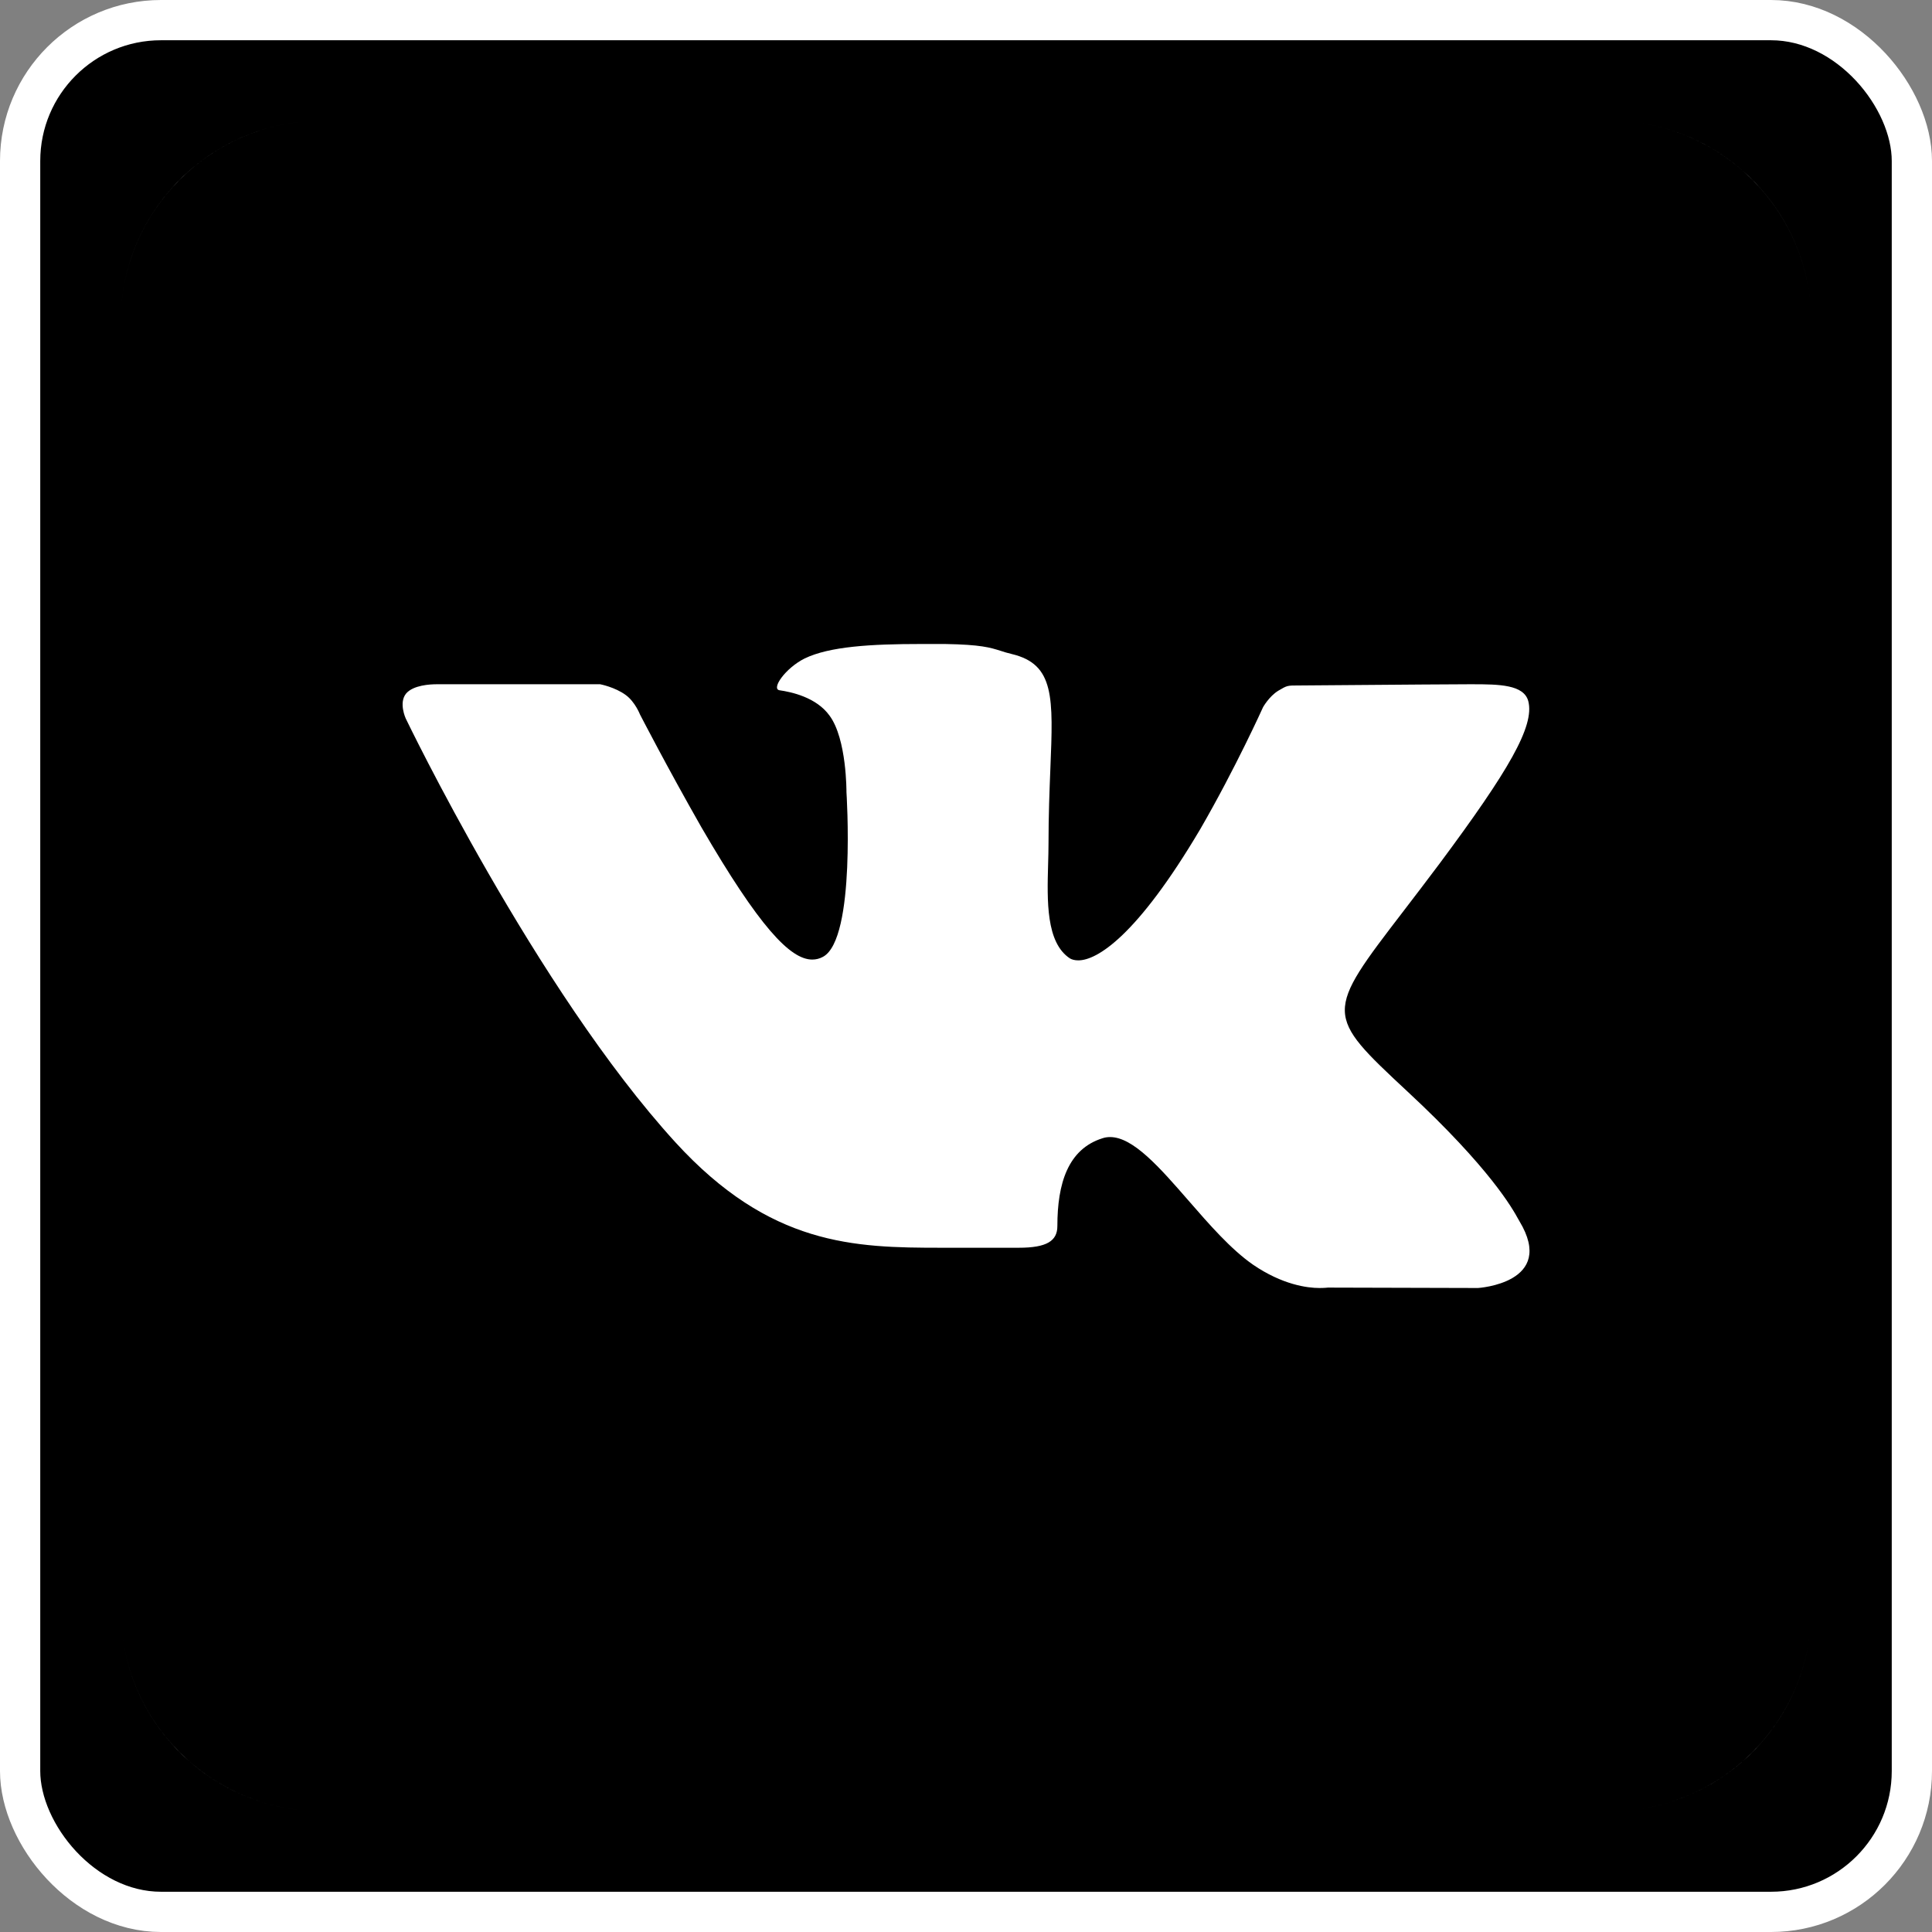
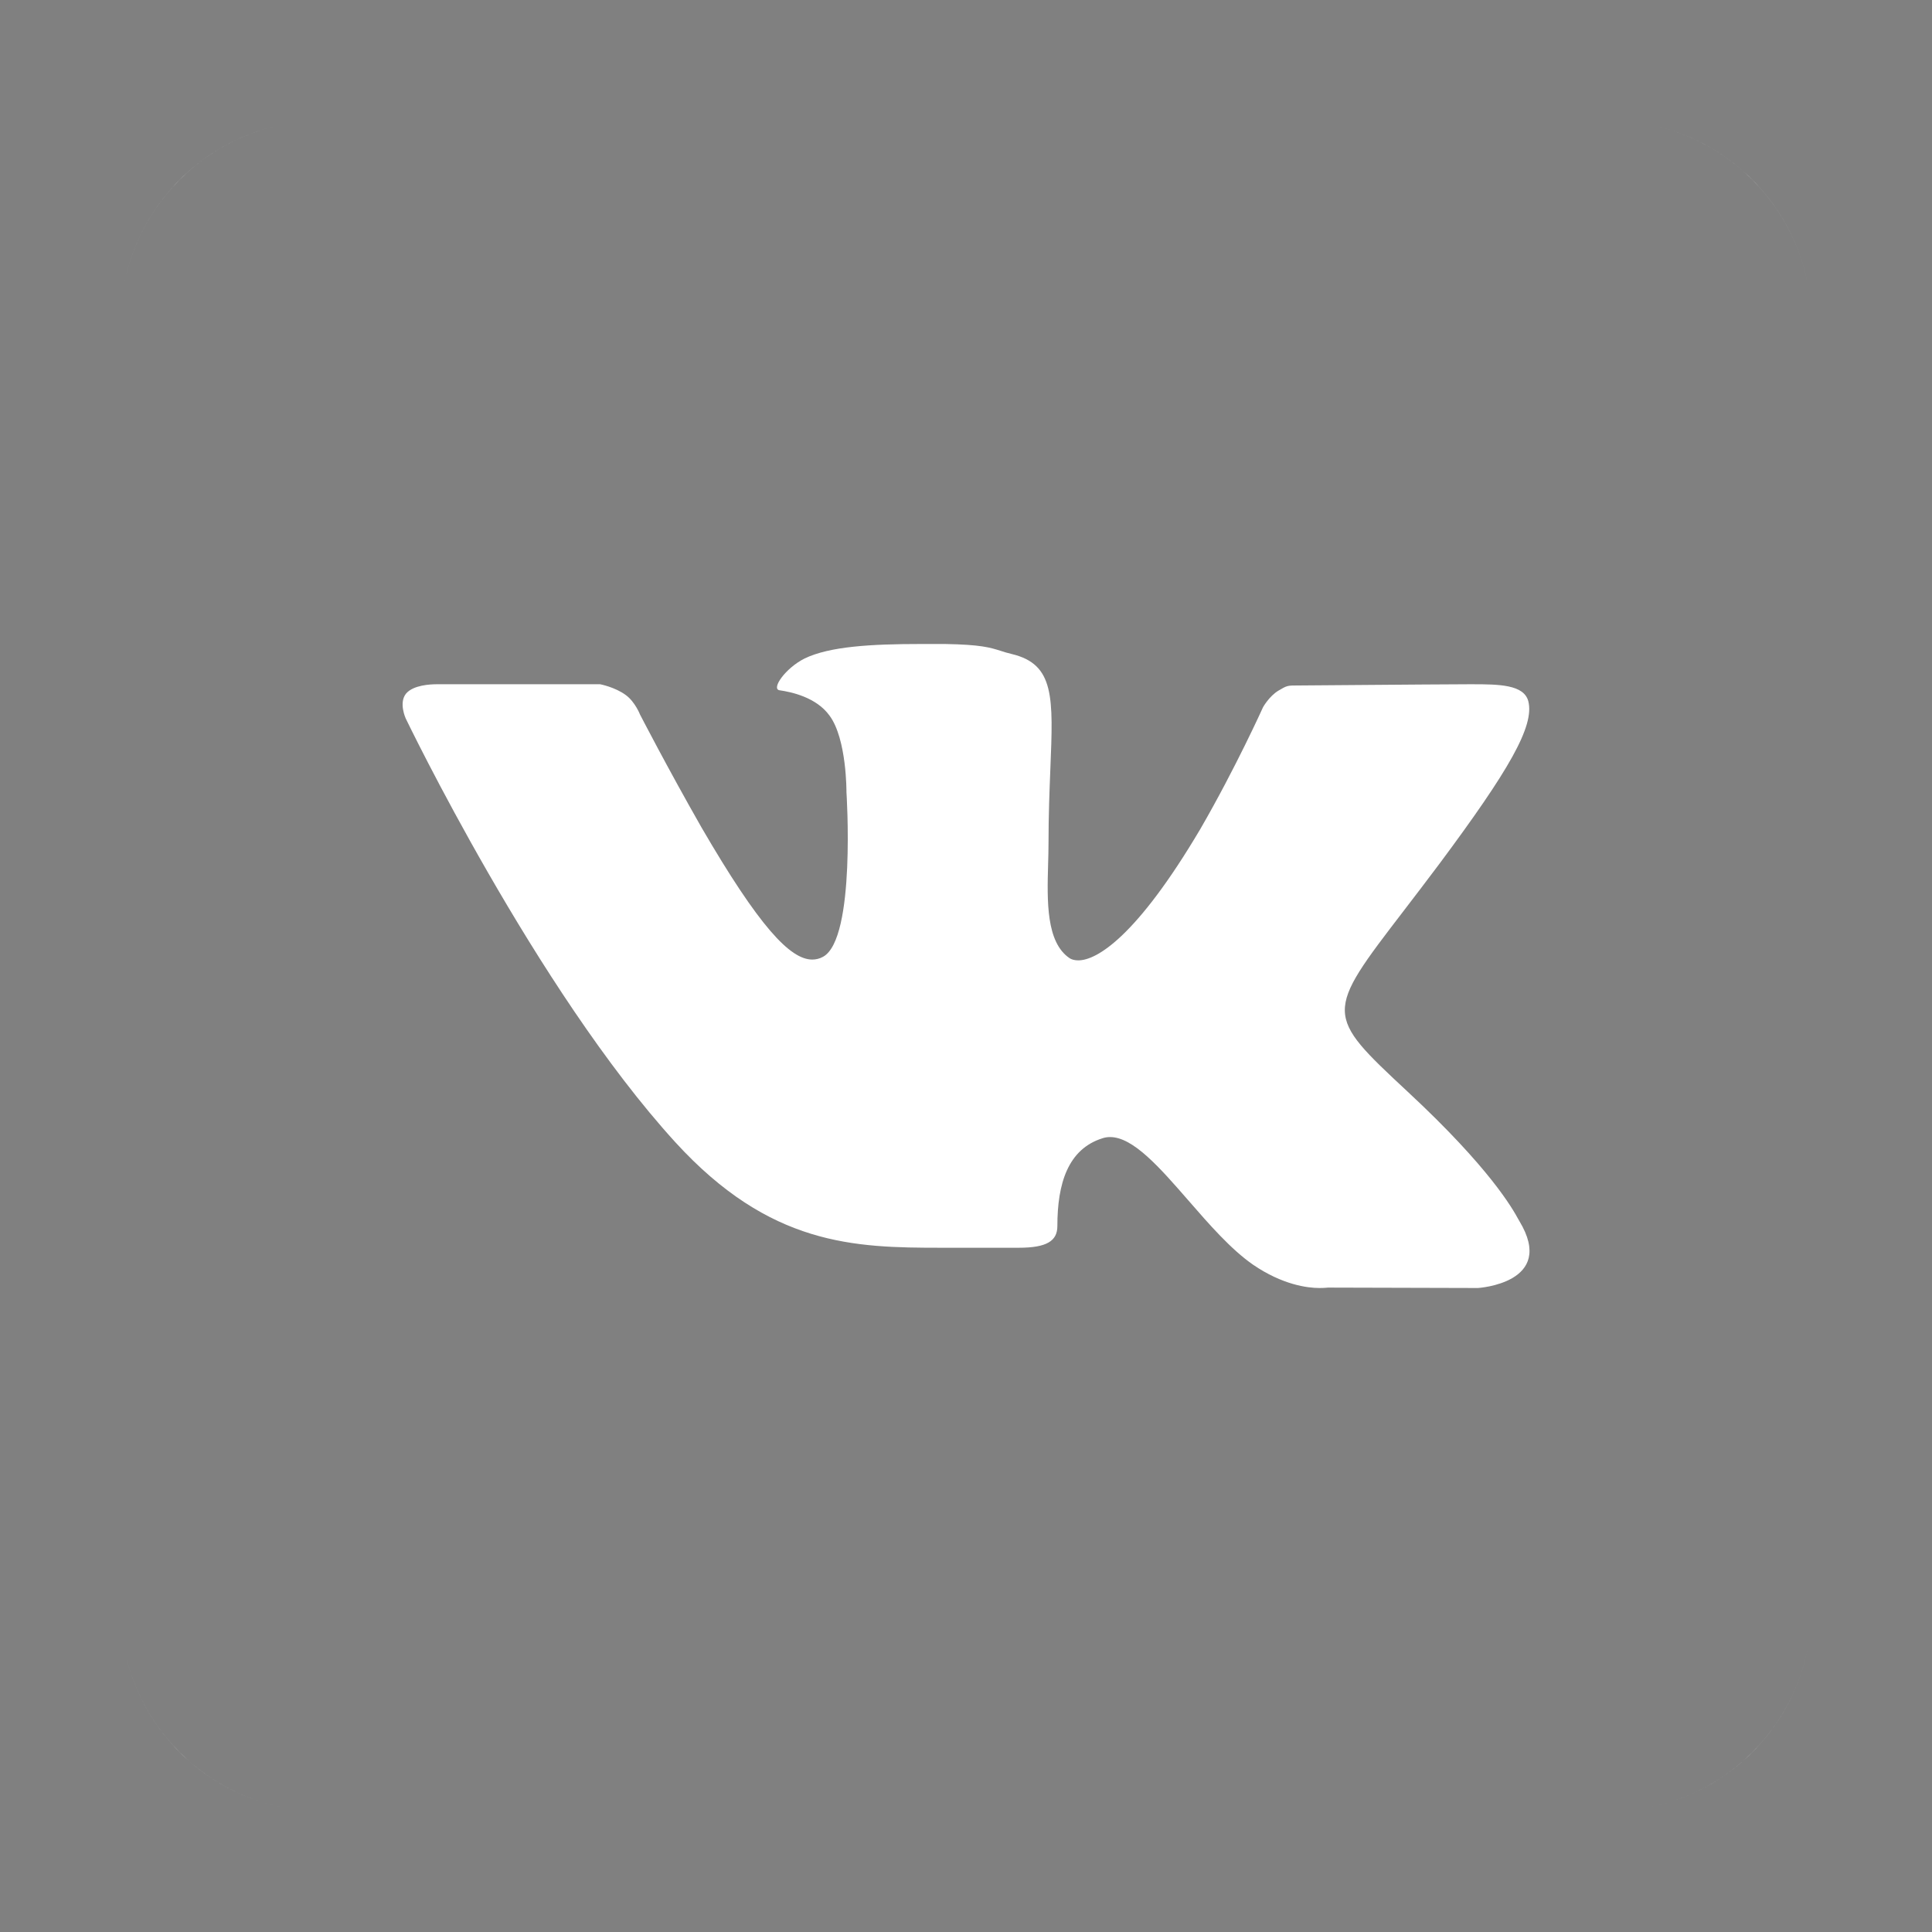
<svg xmlns="http://www.w3.org/2000/svg" width="48" height="48" viewBox="0 0 48 48" fill="none">
  <rect x="0" y="0" width="48" height="48" fill="#808080" stroke="none" />
-   <rect x="0.5" y="0.5" width="47" height="47" rx="3.5" fill="black" />
-   <path fill-rule="evenodd" clip-rule="evenodd" d="M8 3C5.24 3 3 5.24 3 8C3 5.239 5.239 3 8 3ZM45 8C45 5.24 42.76 3 40 3C42.761 3 45 5.239 45 8ZM40 45C42.76 45 45 42.76 45 40C45 42.761 42.761 45 40 45ZM3 40C3 42.76 5.24 45 8 45C5.239 45 3 42.761 3 40ZM32.99 31.99L36.72 32C36.72 32 38.68 31.88 37.75 30.34C37.743 30.329 37.735 30.313 37.722 30.291C37.584 30.04 37.029 29.032 34.97 27.12C32.905 25.196 32.911 25.188 34.879 22.623C35.141 22.281 35.438 21.893 35.77 21.45C37.48 19.15 38.13 18.04 37.97 17.42C37.86 17.01 37.25 17 36.58 17H36.5C36.082 17 34.782 17.011 33.733 17.019C33.023 17.025 32.429 17.03 32.3 17.03H32.27C31.98 17.03 31.98 17.03 31.76 17.16C31.53 17.3 31.38 17.57 31.38 17.57C31.38 17.57 30.7 19.08 29.82 20.6C28.24 23.27 27.25 23.86 26.79 23.86C26.7 23.86 26.63 23.84 26.58 23.81C25.986 23.417 26.015 22.38 26.04 21.472C26.045 21.294 26.05 21.122 26.05 20.96C26.05 20.247 26.075 19.63 26.096 19.099C26.168 17.326 26.202 16.504 25.14 16.25C25.029 16.224 24.944 16.197 24.861 16.17C24.6 16.088 24.369 16.015 23.48 16H22.88C21.64 16 20.61 16.06 19.99 16.36C19.51 16.6 19.15 17.12 19.37 17.15C19.65 17.19 20.28 17.32 20.61 17.78C21.04 18.36 21.03 19.68 21.03 19.68C21.03 19.68 21.27 23.32 20.45 23.77C20.36 23.82 20.27 23.84 20.18 23.84C19.63 23.84 18.86 23.02 17.43 20.56C16.58 19.07 15.9 17.75 15.9 17.75C15.9 17.75 15.78 17.44 15.55 17.27C15.28 17.07 14.91 17 14.91 17H10.91H10.85C10.69 17 10.27 17.02 10.09 17.23C9.9 17.46 10.08 17.85 10.08 17.85C10.08 17.85 13.32 24.59 16.78 28.38C19.13 30.95 21.22 31 23.38 31H25.31C26.01 31 26.27 30.83 26.27 30.46C26.27 29.41 26.53 28.55 27.39 28.28C27.45 28.26 27.51 28.25 27.58 28.25C28.154 28.25 28.816 29.011 29.527 29.827C30.041 30.418 30.58 31.038 31.13 31.42C31.86 31.92 32.48 32 32.78 32C32.91 32 32.99 31.99 32.99 31.99Z" fill="white" />
-   <rect x="0.5" y="0.5" width="47" height="47" rx="3.5" stroke="white" />
+   <path fill-rule="evenodd" clip-rule="evenodd" d="M8 3C5.24 3 3 5.24 3 8C3 5.239 5.239 3 8 3ZM45 8C45 5.24 42.76 3 40 3C42.761 3 45 5.239 45 8ZM40 45C42.76 45 45 42.76 45 40C45 42.761 42.761 45 40 45ZM3 40C3 42.76 5.24 45 8 45C5.239 45 3 42.761 3 40M32.99 31.99L36.72 32C36.72 32 38.68 31.88 37.75 30.34C37.743 30.329 37.735 30.313 37.722 30.291C37.584 30.04 37.029 29.032 34.97 27.12C32.905 25.196 32.911 25.188 34.879 22.623C35.141 22.281 35.438 21.893 35.77 21.45C37.48 19.15 38.13 18.04 37.97 17.42C37.86 17.01 37.25 17 36.58 17H36.5C36.082 17 34.782 17.011 33.733 17.019C33.023 17.025 32.429 17.03 32.3 17.03H32.27C31.98 17.03 31.98 17.03 31.76 17.16C31.53 17.3 31.38 17.57 31.38 17.57C31.38 17.57 30.7 19.08 29.82 20.6C28.24 23.27 27.25 23.86 26.79 23.86C26.7 23.86 26.63 23.84 26.58 23.81C25.986 23.417 26.015 22.38 26.04 21.472C26.045 21.294 26.05 21.122 26.05 20.96C26.05 20.247 26.075 19.63 26.096 19.099C26.168 17.326 26.202 16.504 25.14 16.25C25.029 16.224 24.944 16.197 24.861 16.17C24.6 16.088 24.369 16.015 23.48 16H22.88C21.64 16 20.61 16.06 19.99 16.36C19.51 16.6 19.15 17.12 19.37 17.15C19.65 17.19 20.28 17.32 20.61 17.78C21.04 18.36 21.03 19.68 21.03 19.68C21.03 19.68 21.27 23.32 20.45 23.77C20.36 23.82 20.27 23.84 20.18 23.84C19.63 23.84 18.86 23.02 17.43 20.56C16.58 19.07 15.9 17.75 15.9 17.75C15.9 17.75 15.78 17.44 15.55 17.27C15.28 17.07 14.91 17 14.91 17H10.91H10.85C10.69 17 10.27 17.02 10.09 17.23C9.9 17.46 10.08 17.85 10.08 17.85C10.08 17.85 13.32 24.59 16.78 28.38C19.13 30.95 21.22 31 23.38 31H25.31C26.01 31 26.27 30.83 26.27 30.46C26.27 29.41 26.53 28.55 27.39 28.28C27.45 28.26 27.51 28.25 27.58 28.25C28.154 28.25 28.816 29.011 29.527 29.827C30.041 30.418 30.58 31.038 31.13 31.42C31.86 31.92 32.48 32 32.78 32C32.91 32 32.99 31.99 32.99 31.99Z" fill="white" />
</svg>